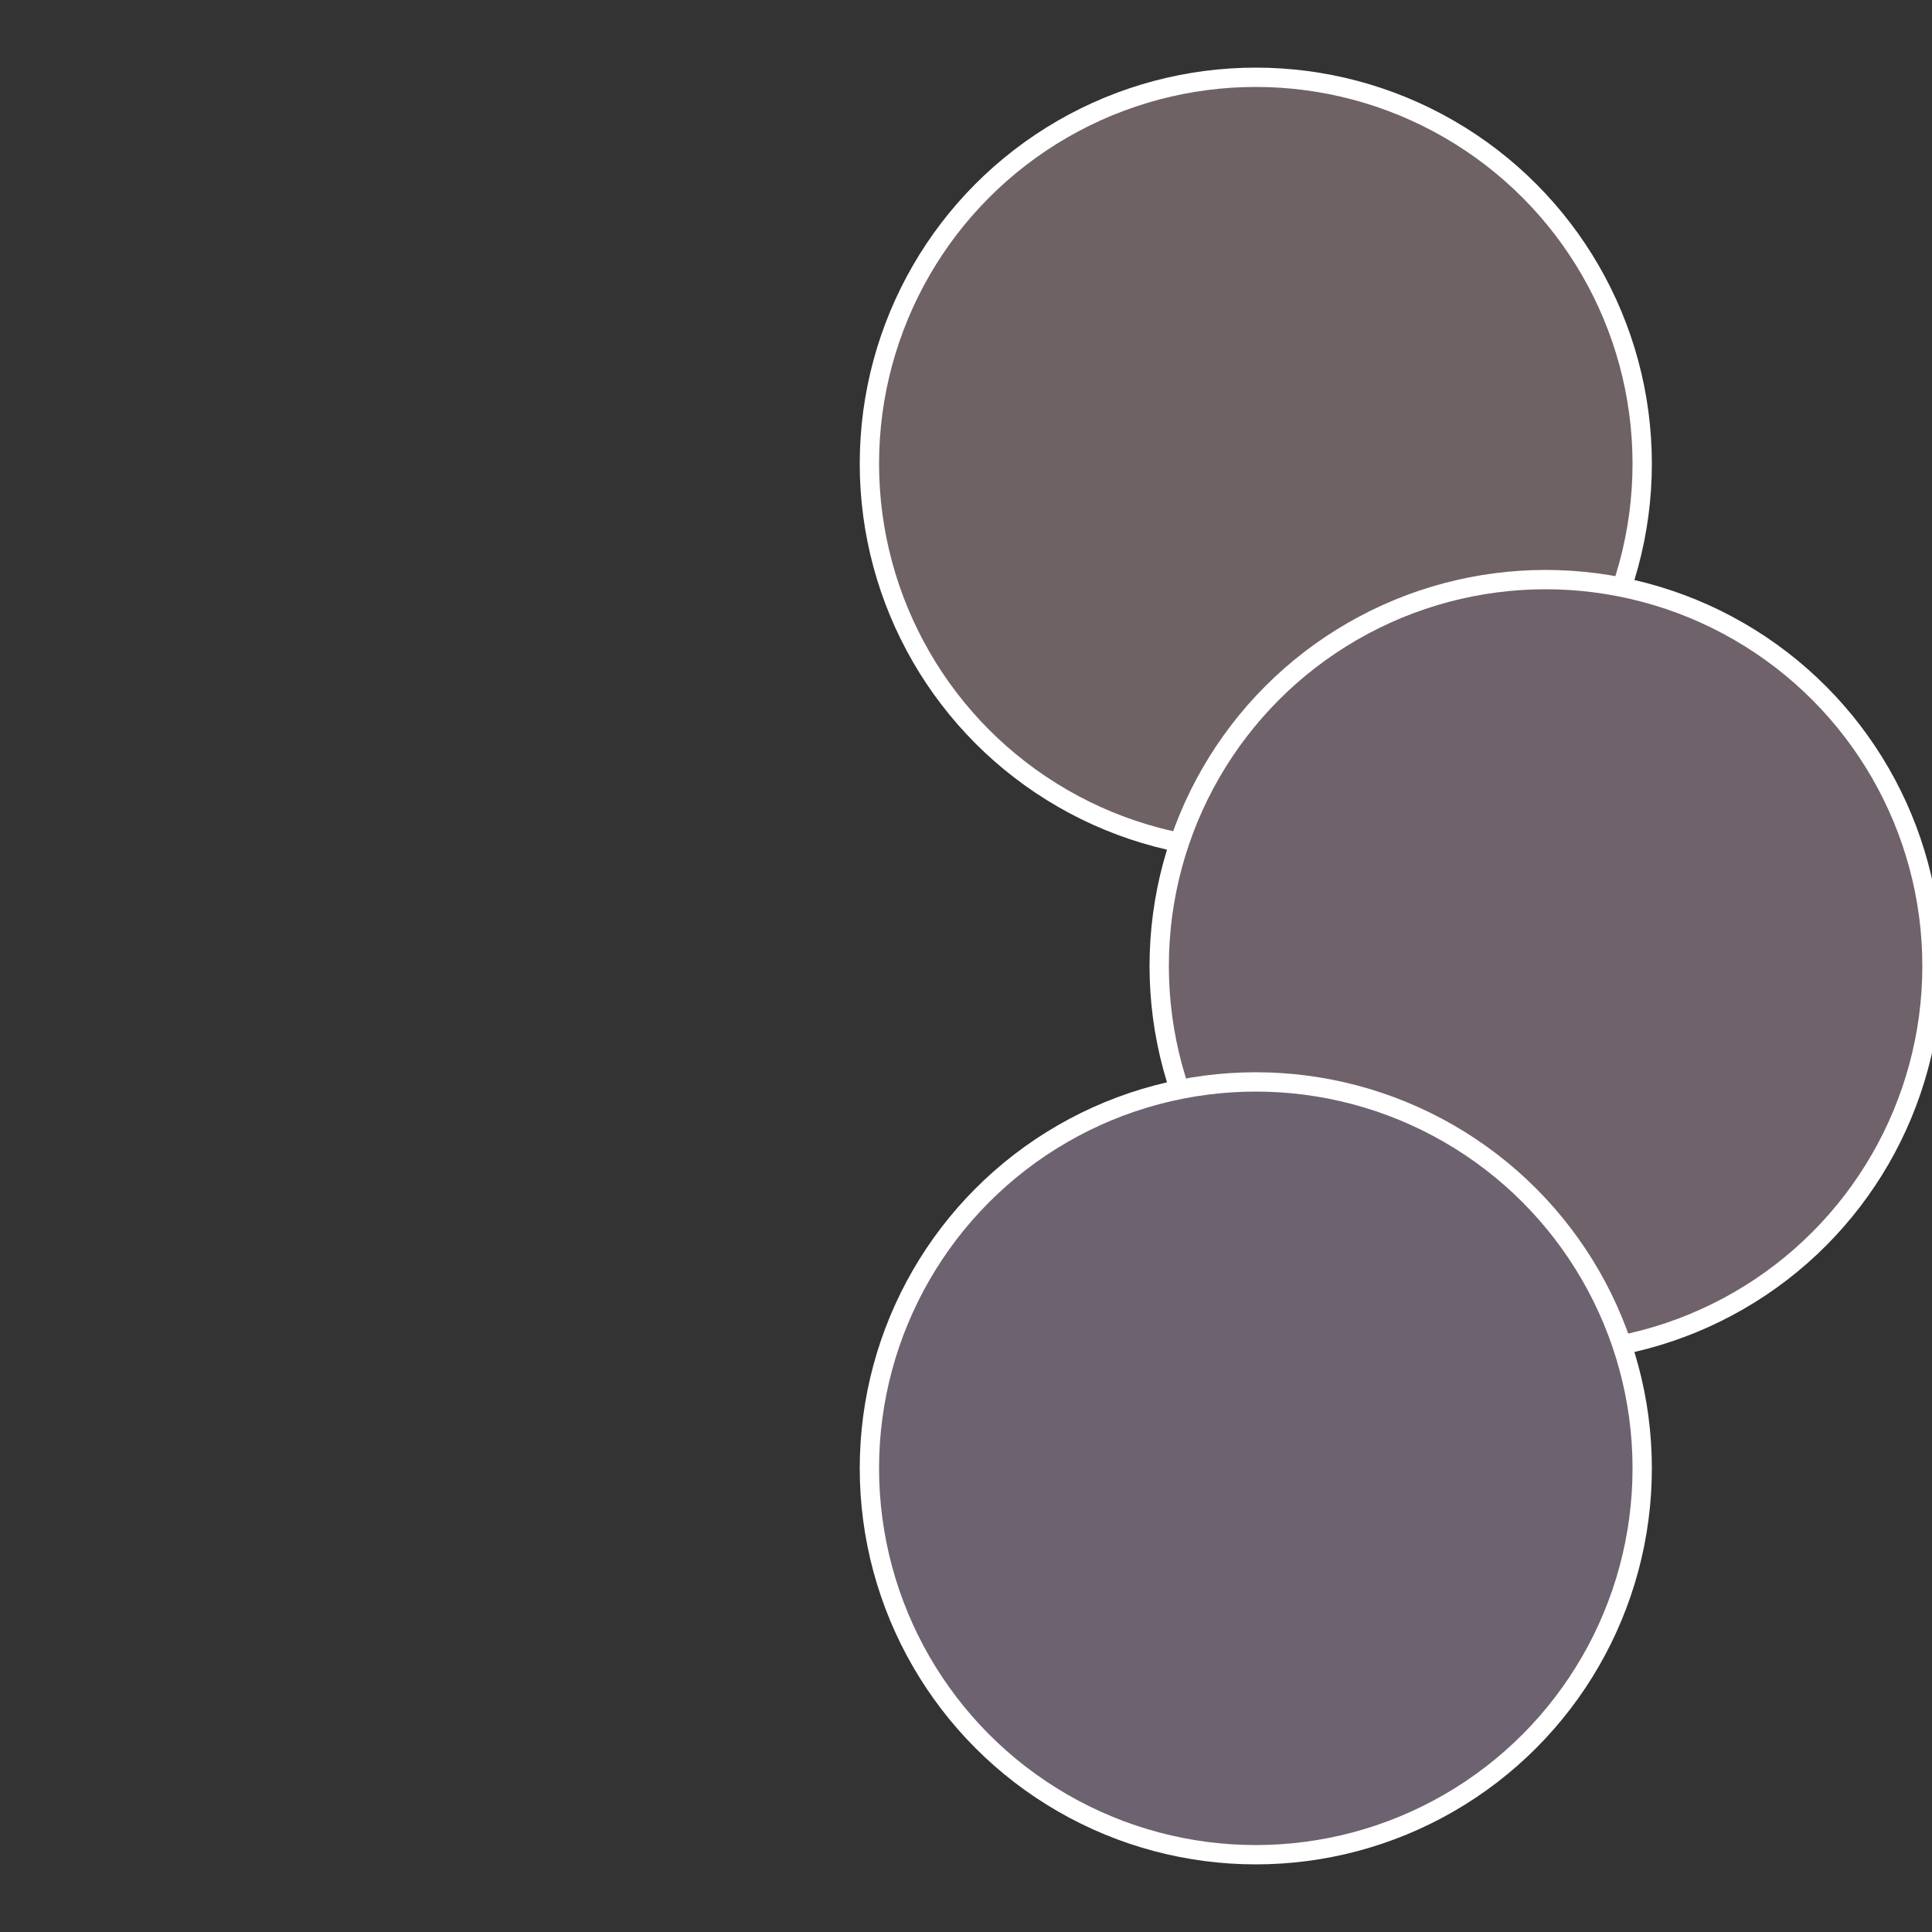
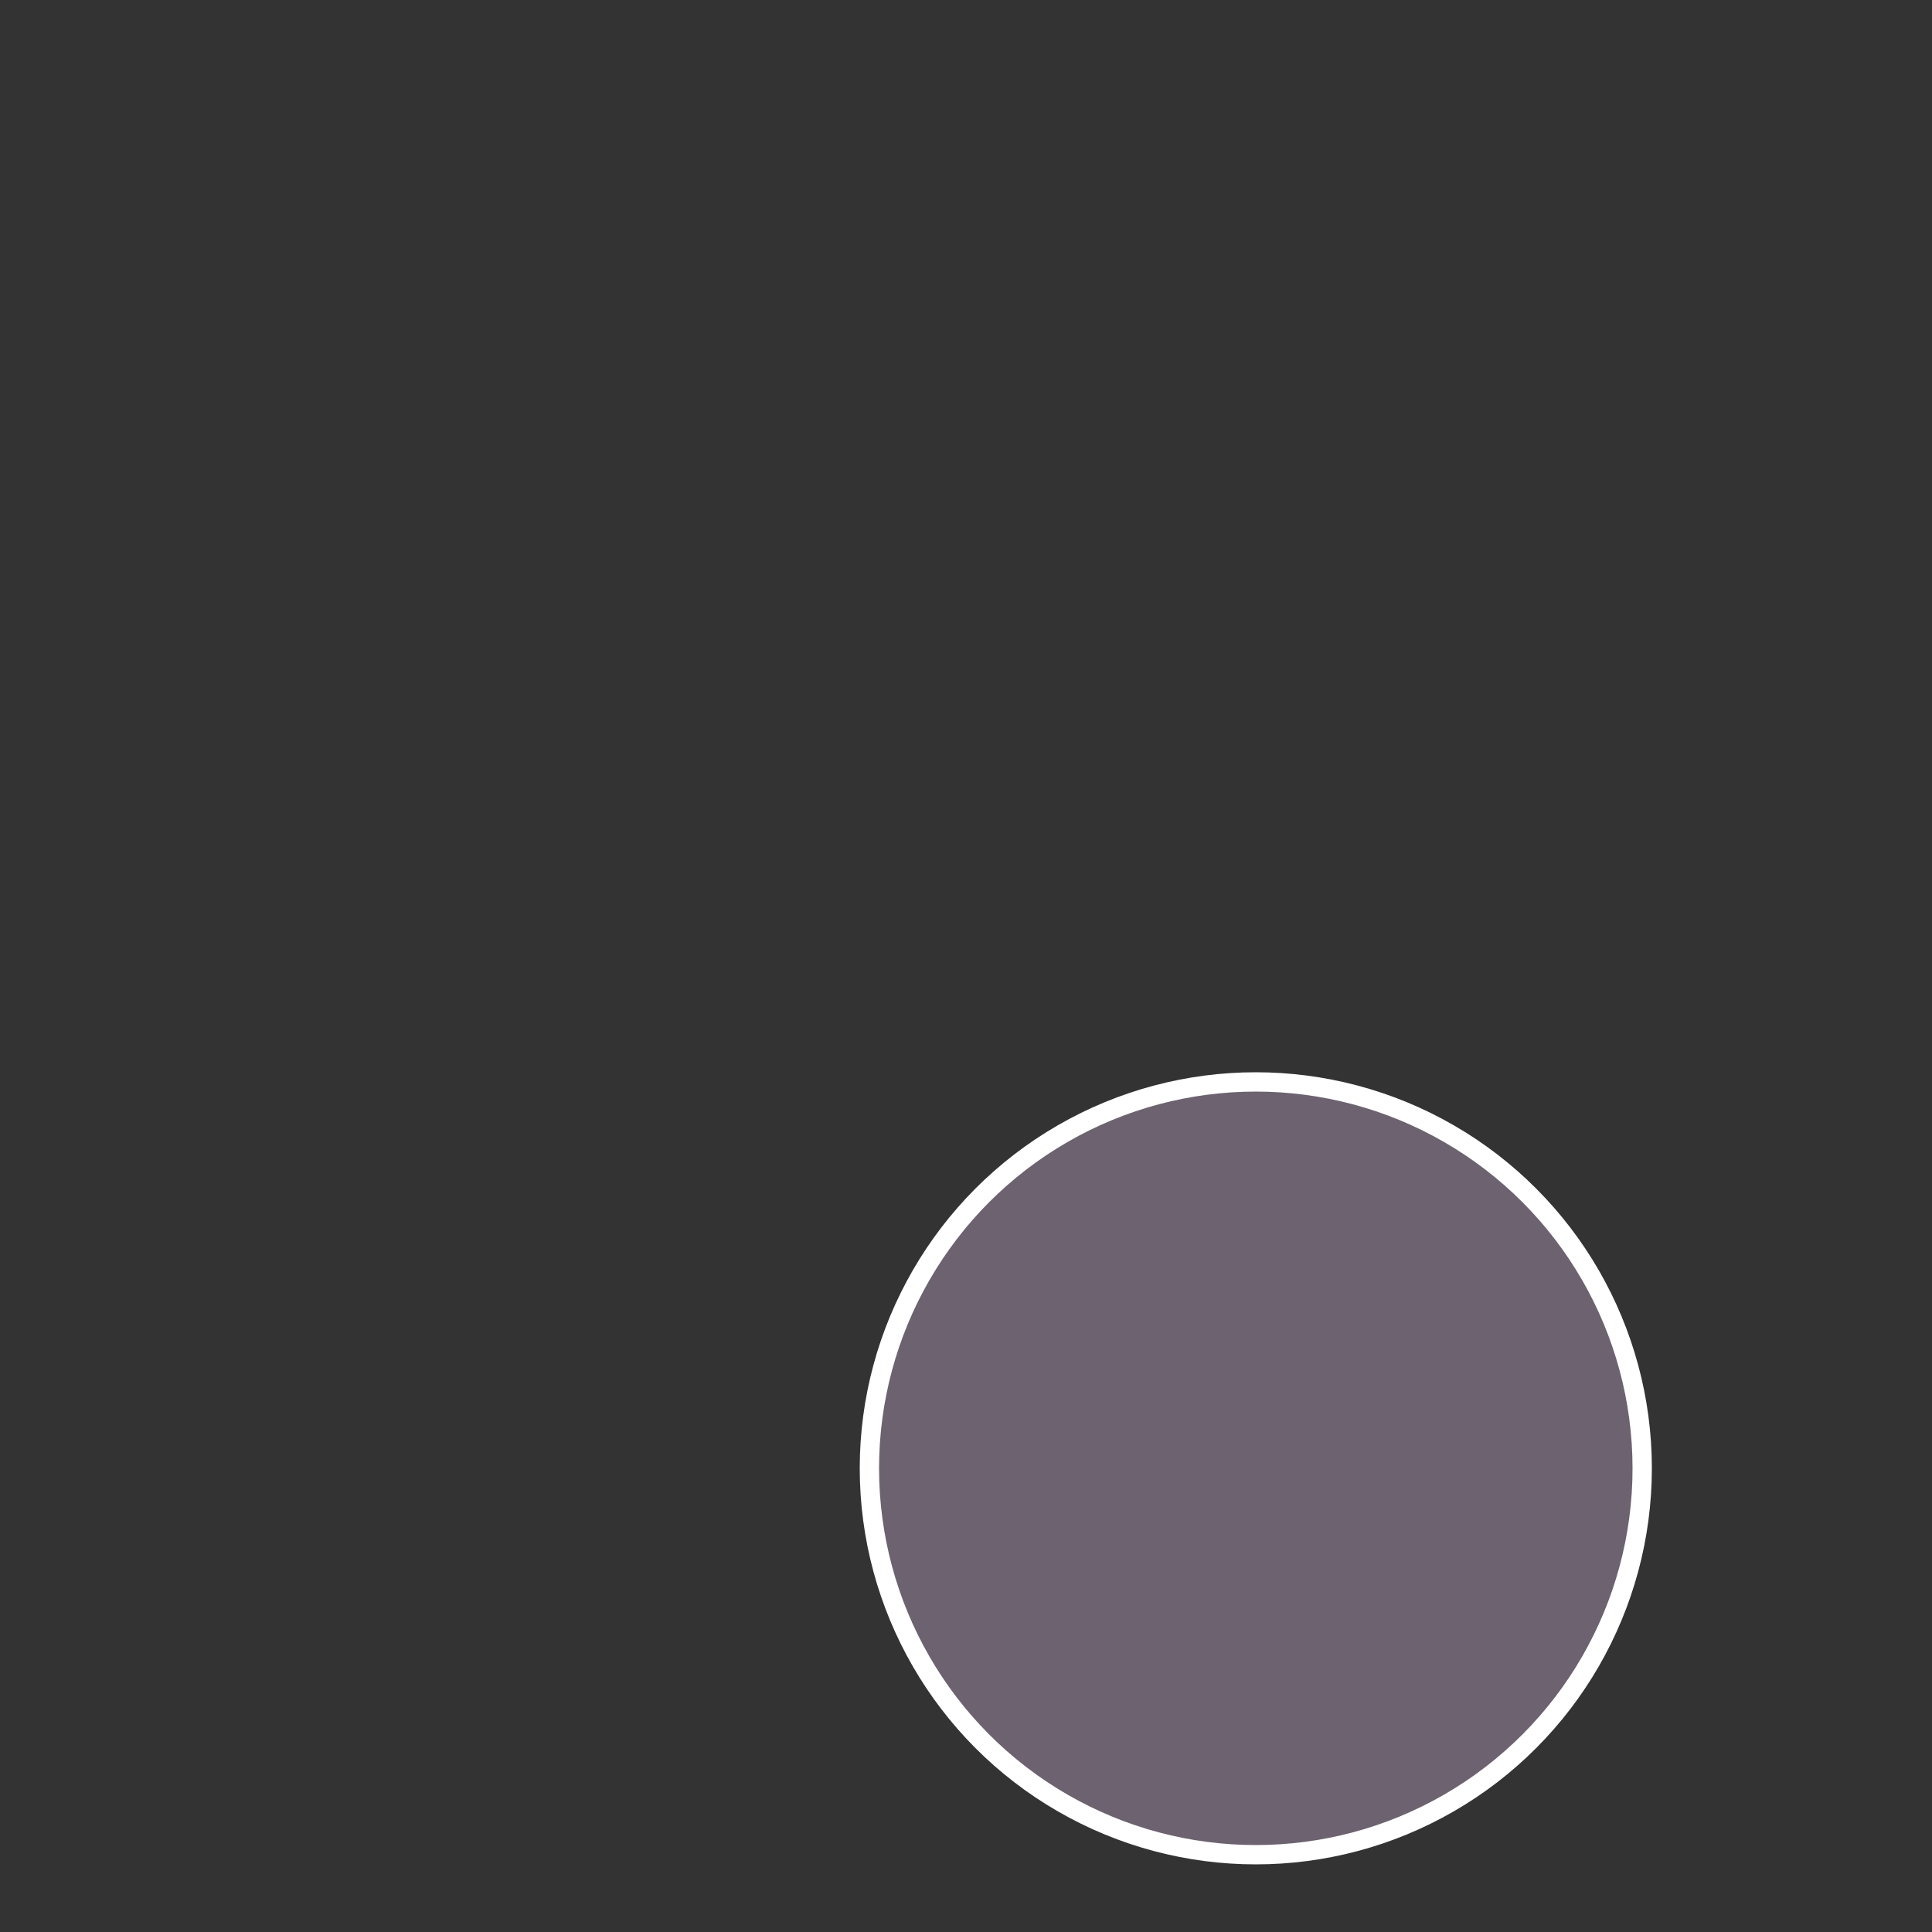
<svg xmlns="http://www.w3.org/2000/svg" width="500" height="500" viewBox="-1 -1 2 2">
  <rect x="-1" y="-1" width="2" height="2" fill="#333333" stroke="none" />
-   <circle cx="0.3" cy="-0.52" r="0.4" fill="#6f6264" stroke="#fff" stroke-width="1%" />
-   <circle cx="0.6" cy="0" r="0.4" fill="#6f626a" stroke="#fff" stroke-width="1%" />
  <circle cx="0.3" cy="0.52" r="0.4" fill="#6d626f" stroke="#fff" stroke-width="1%" />
</svg>